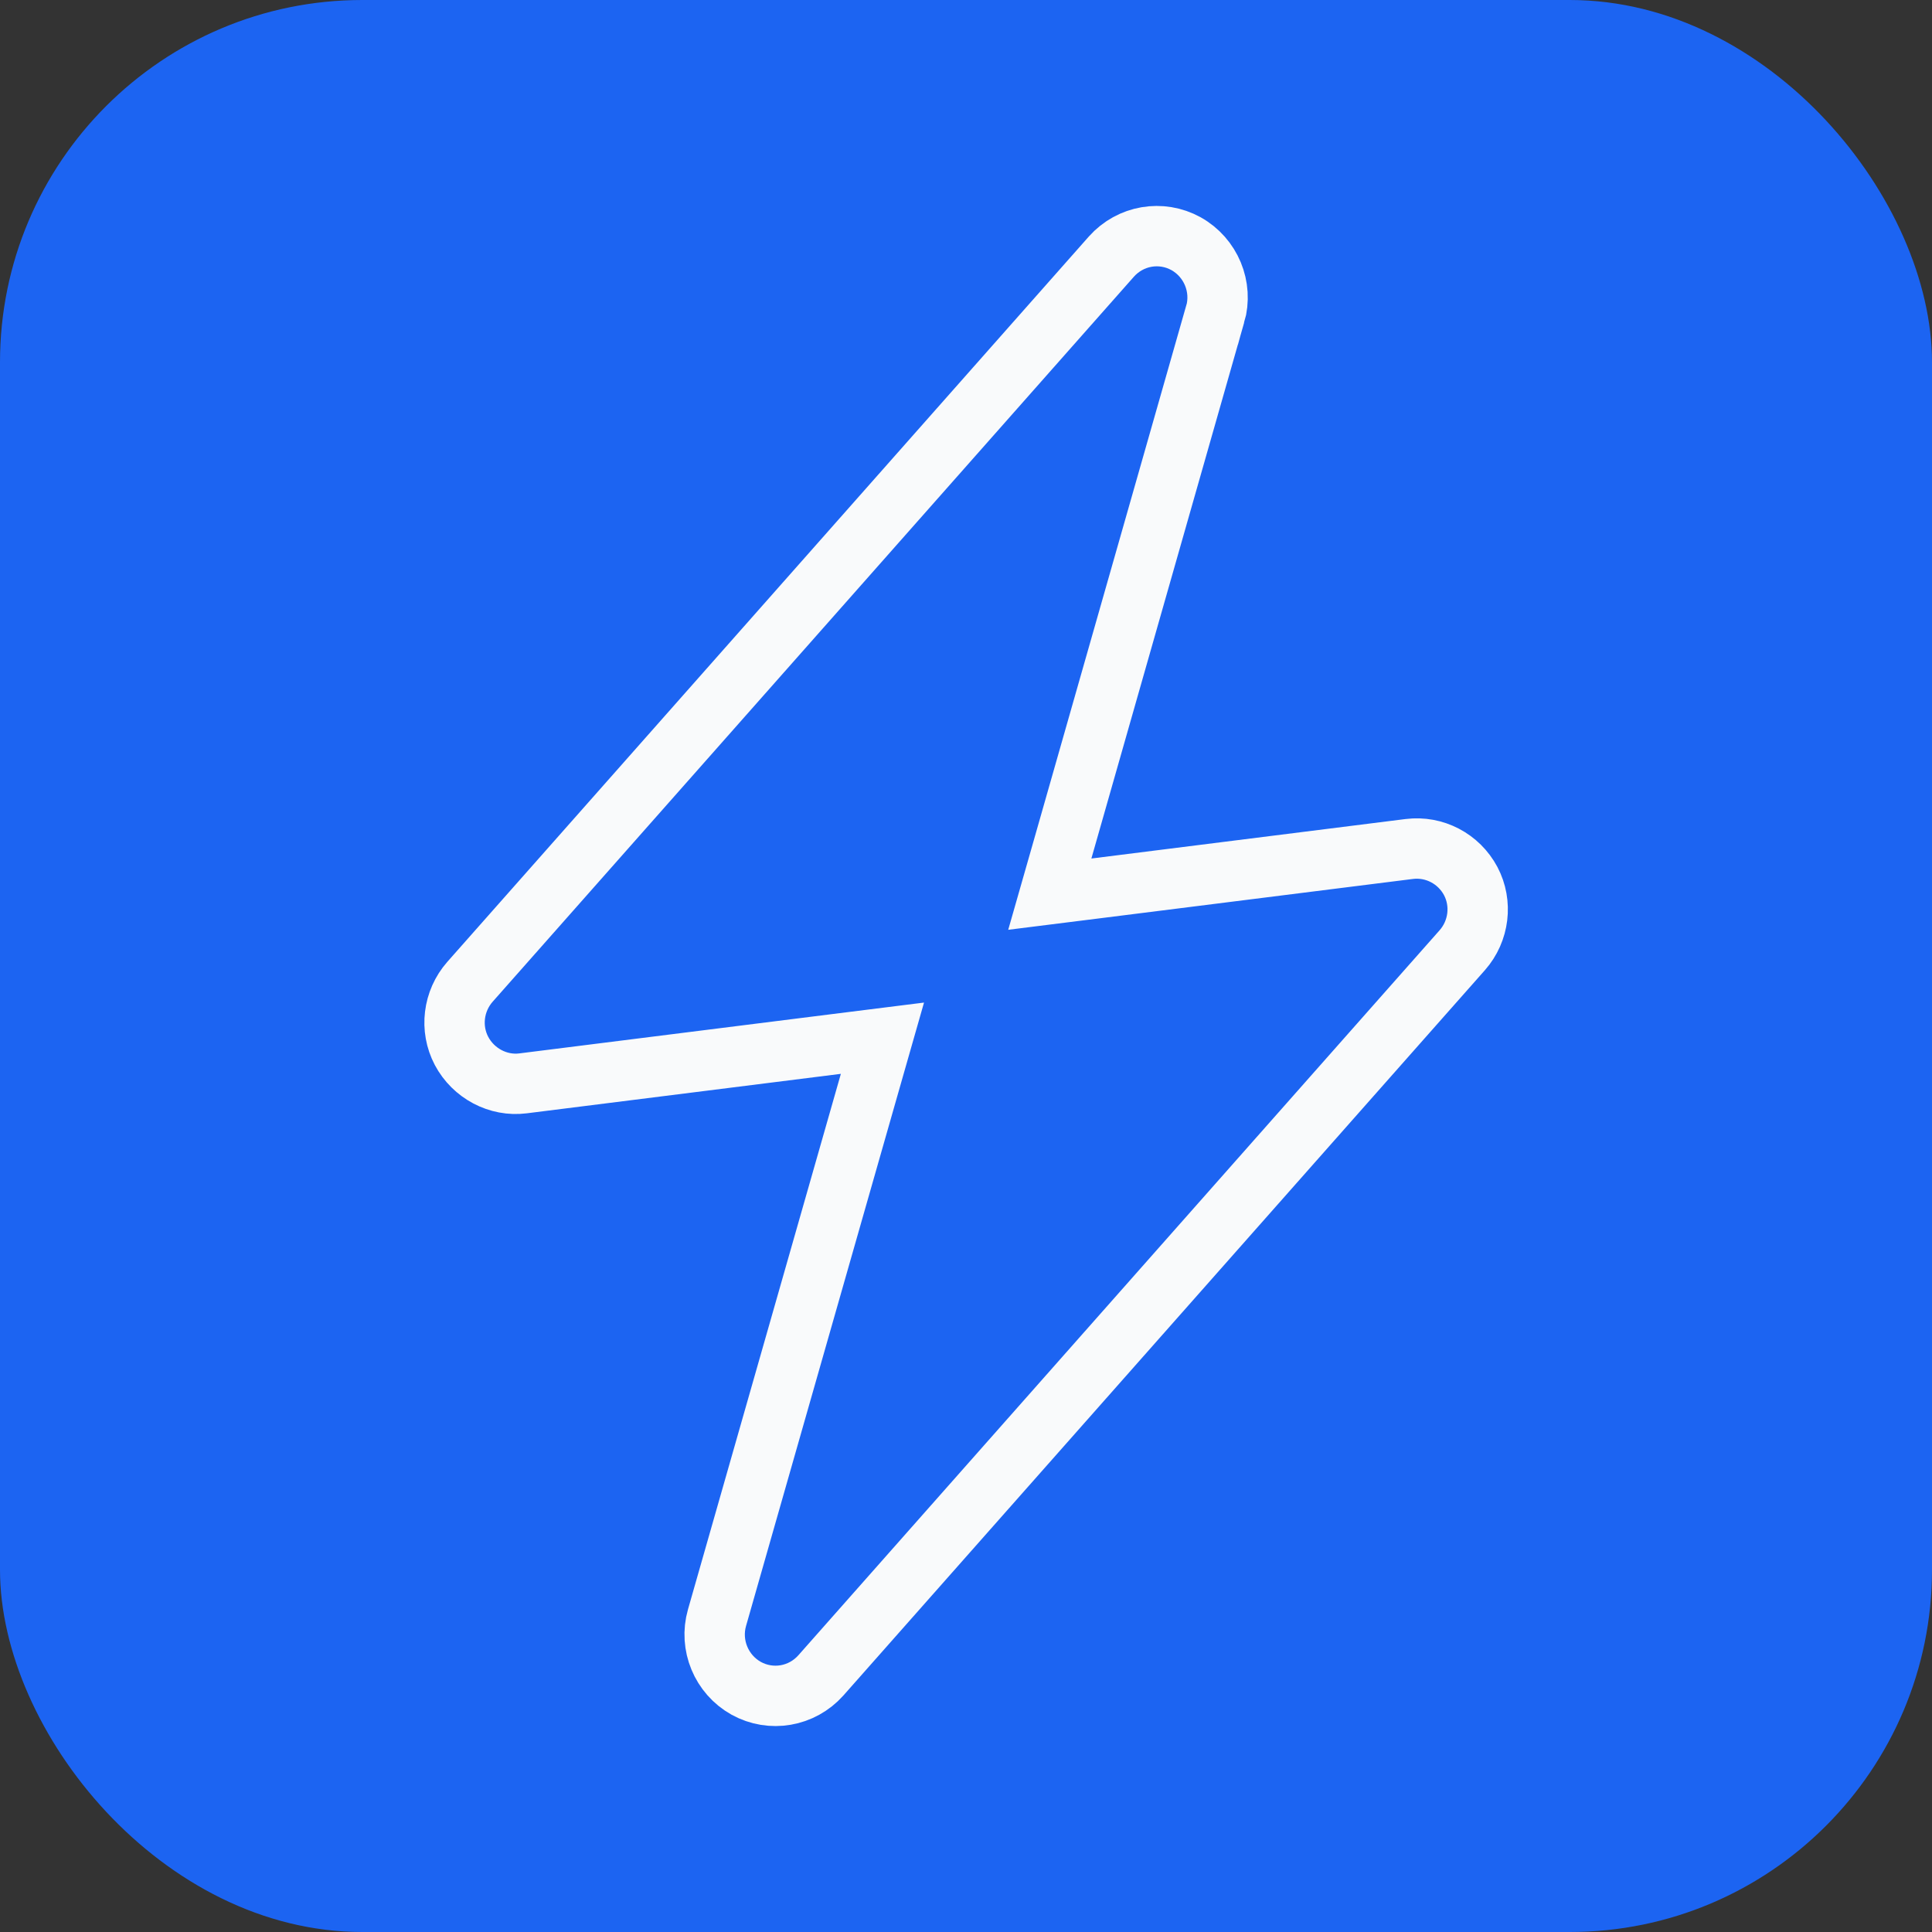
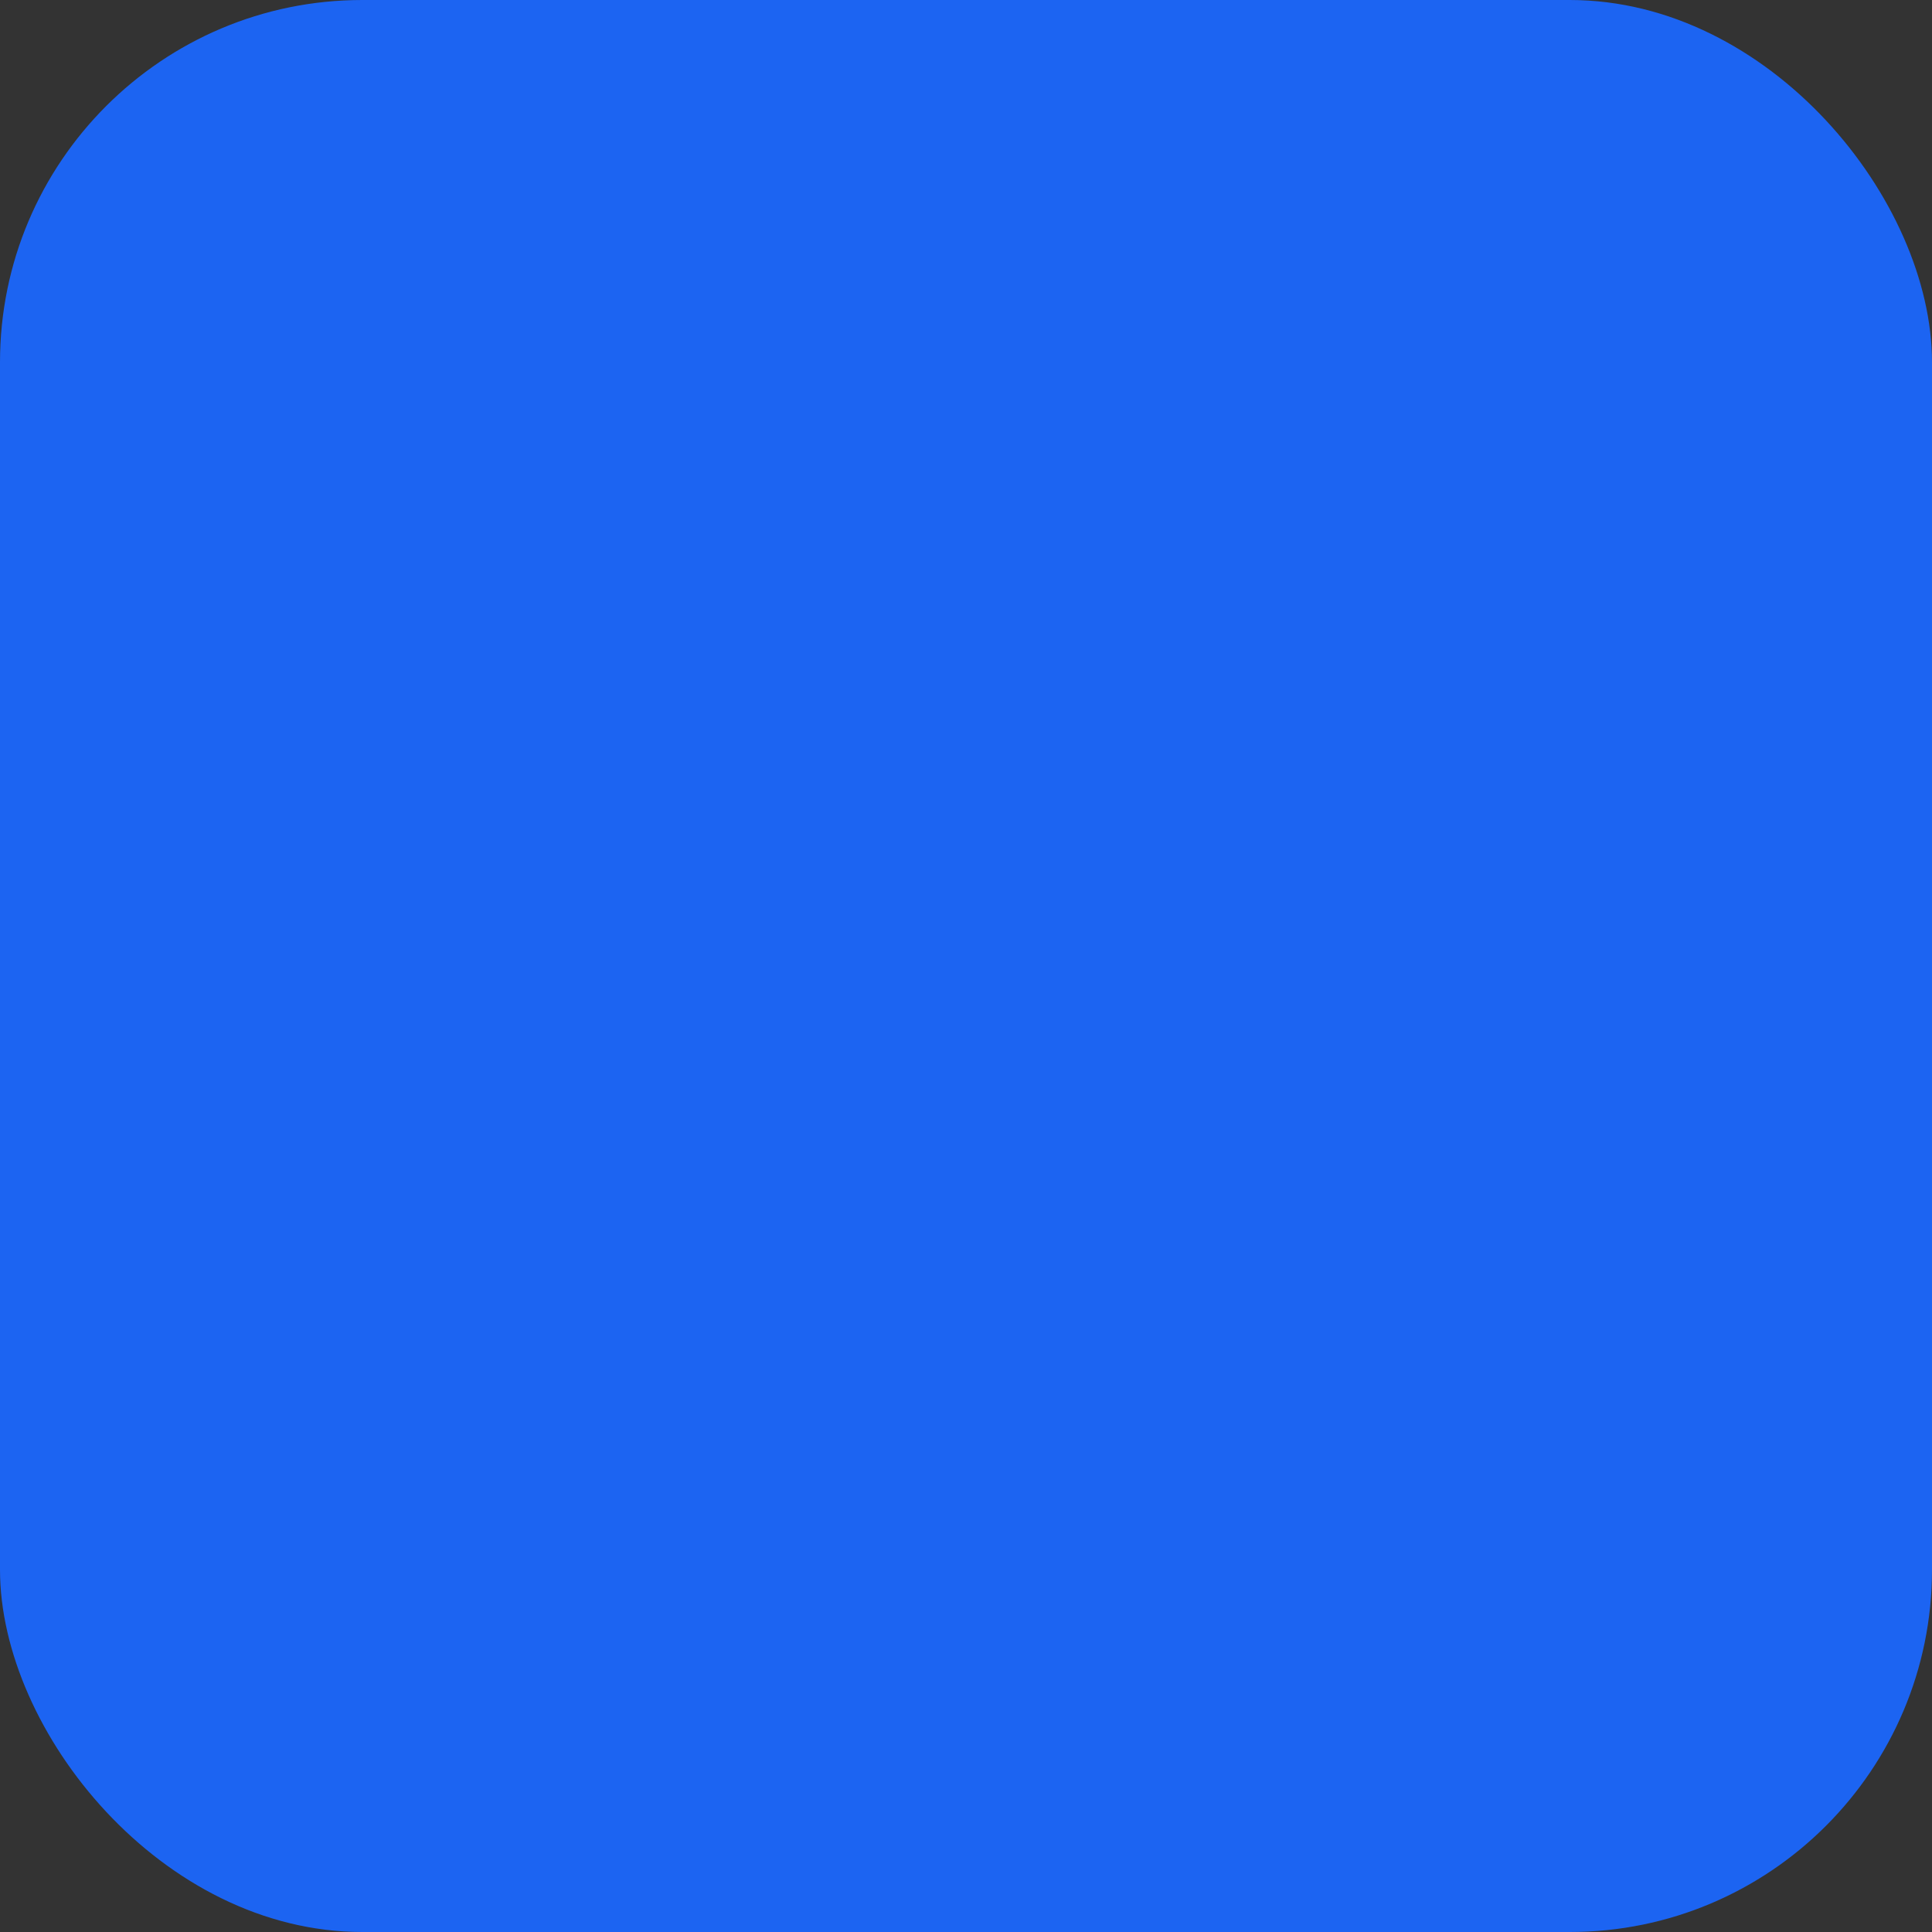
<svg xmlns="http://www.w3.org/2000/svg" fill="none" height="16" viewBox="0 0 16 16" width="16">
  <rect x="0" y="0" width="16" height="16" fill="#333333" stroke="none" />
  <rect fill="#1c64f2" height="16" rx="3" width="16" />
-   <path d="m10.063 2.603-0.0 0-1.265 4.438-.104.364.375-.047 2.602-.327c.208-.026.41.08.509.266.097.184.07.413-.07.572-0.0 0-0.0 0-0.0 0l-5.312 6.006c-0.0 0-0.0 0-0.0 0-.158.177-.413.22-.618.107-.206-.115-.307-.358-.242-.585l0-0 1.266-4.435.104-.364-.375.047-2.602.327c-.205.026-.41-.082-.509-.269-.097-.184-.07-.413.07-.572 0-0.0 0-0.0 0-0l5.312-6.006c0-0.0 0-0.0 0-0.0.158-.177.413-.22.618-.107.206.115.307.358.242.585z" stroke="#f9fafb" stroke-width=".5" />
</svg>